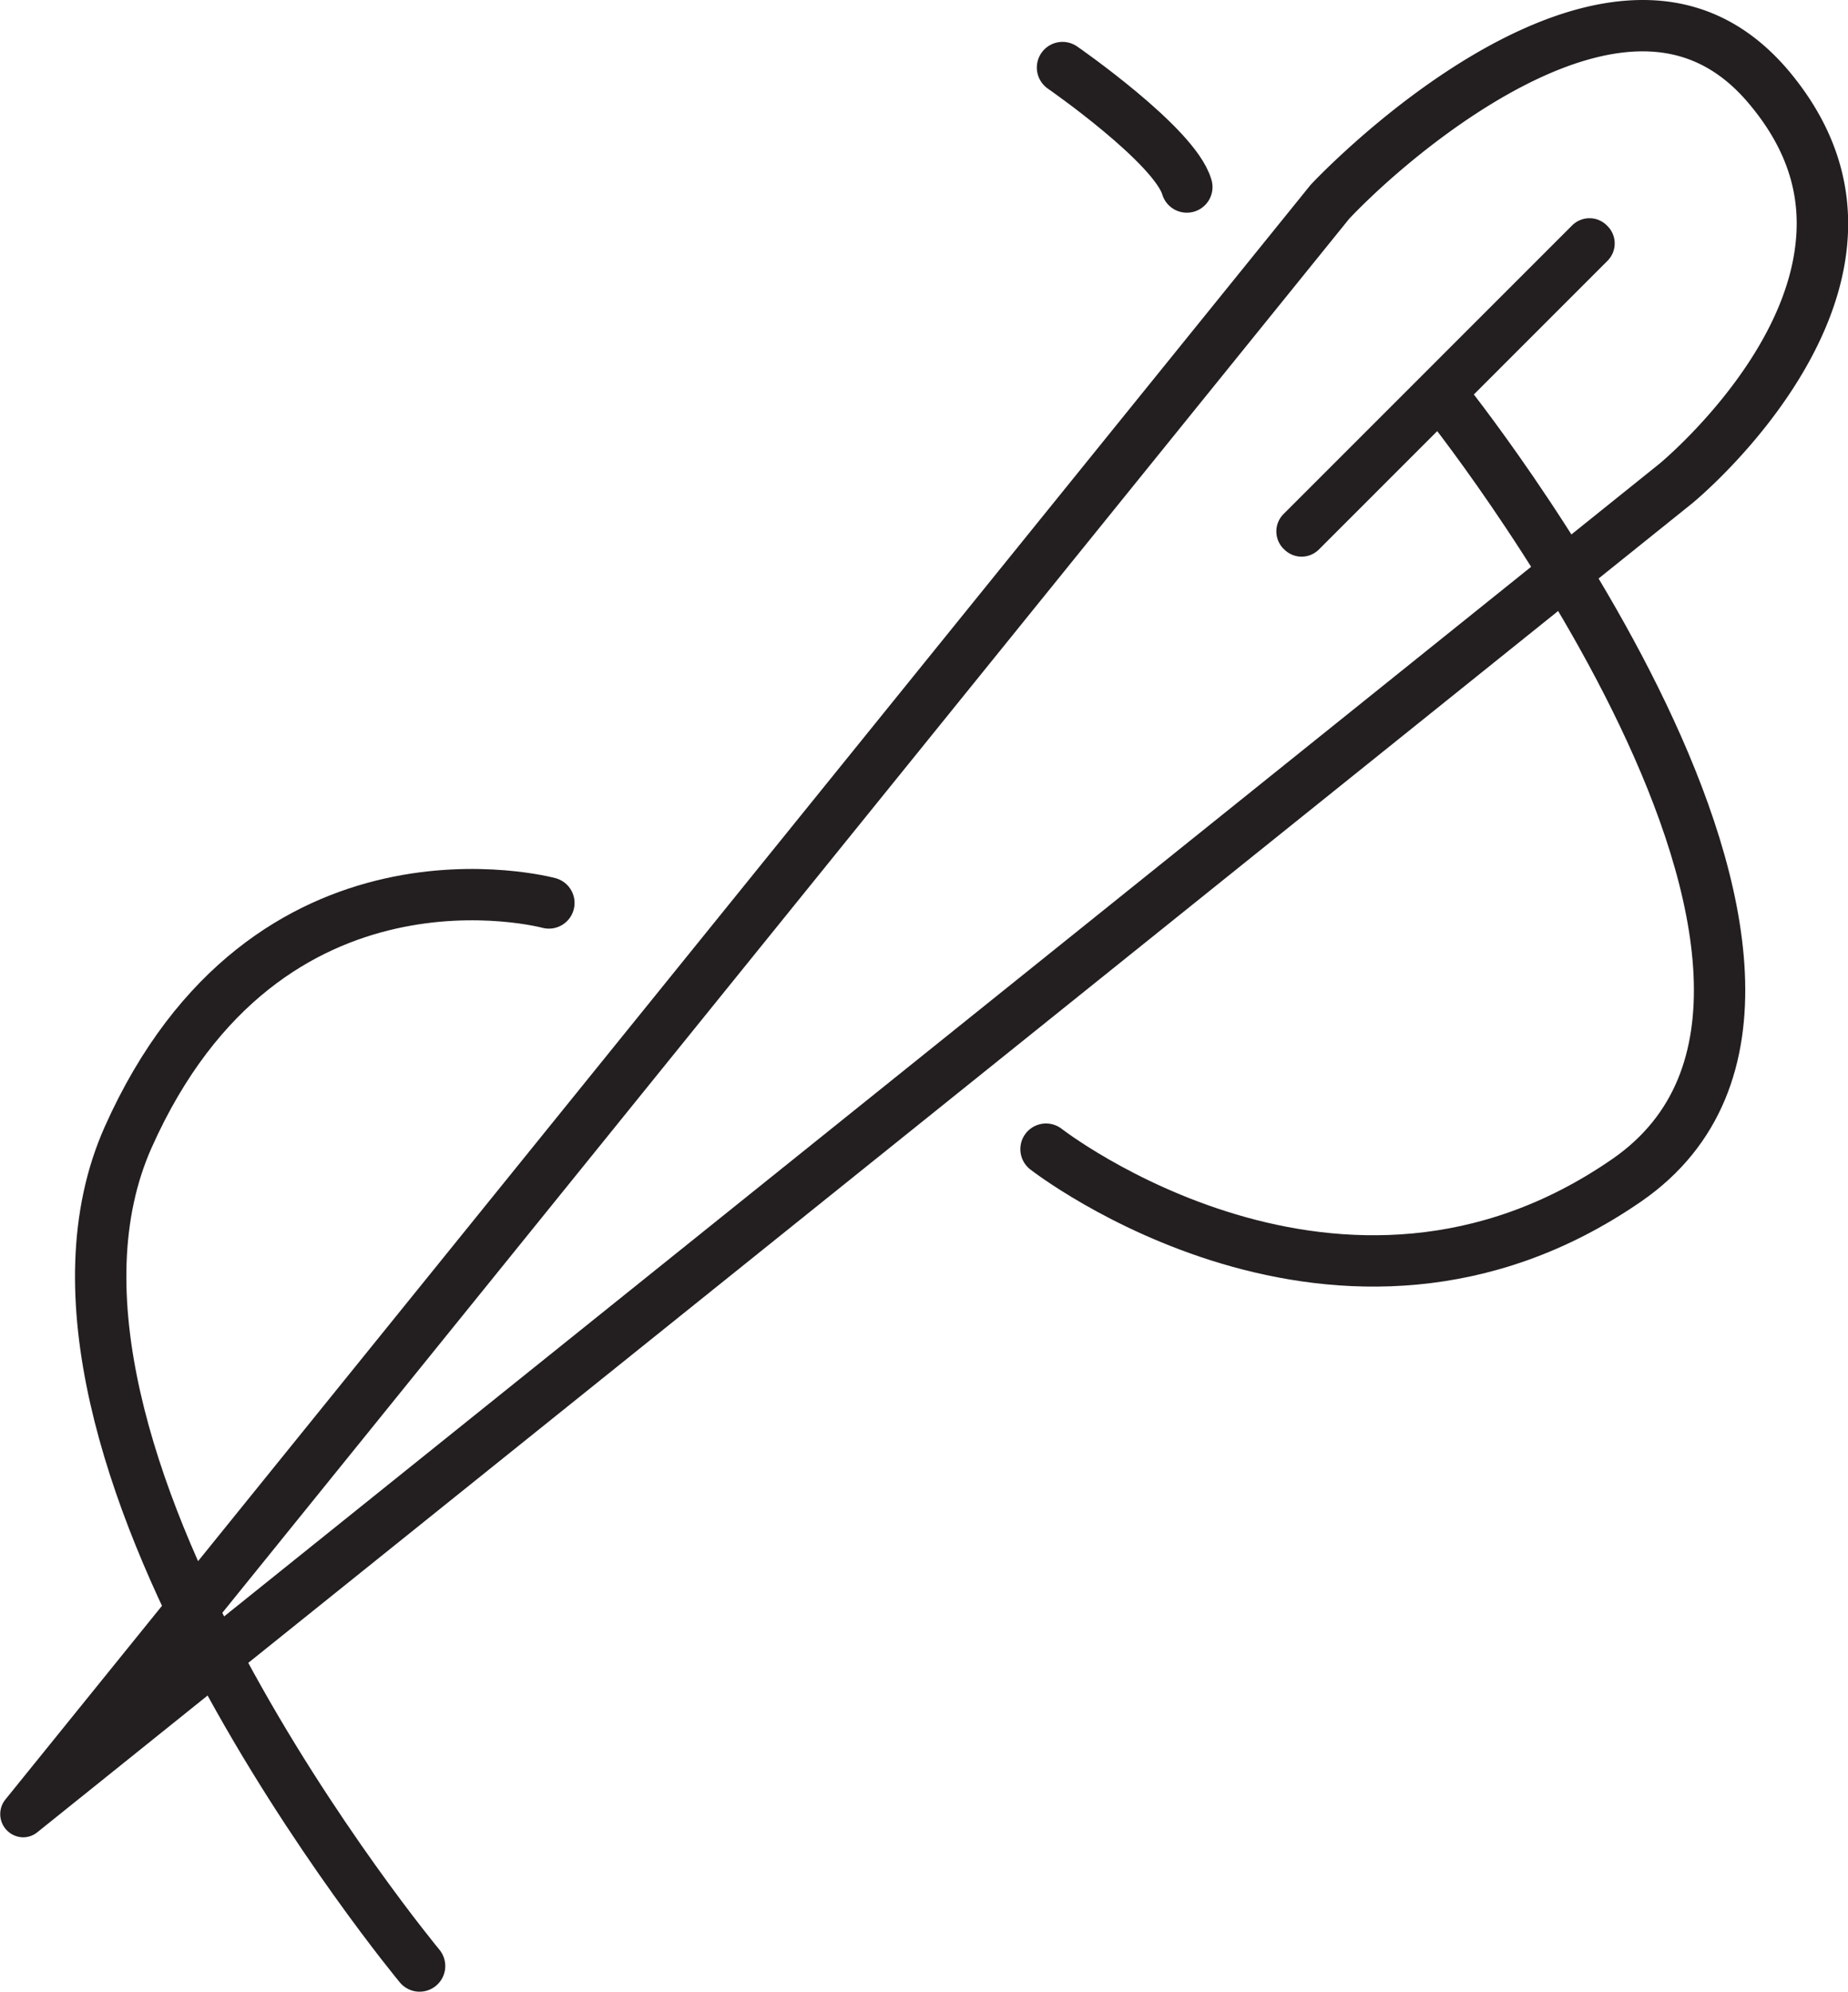
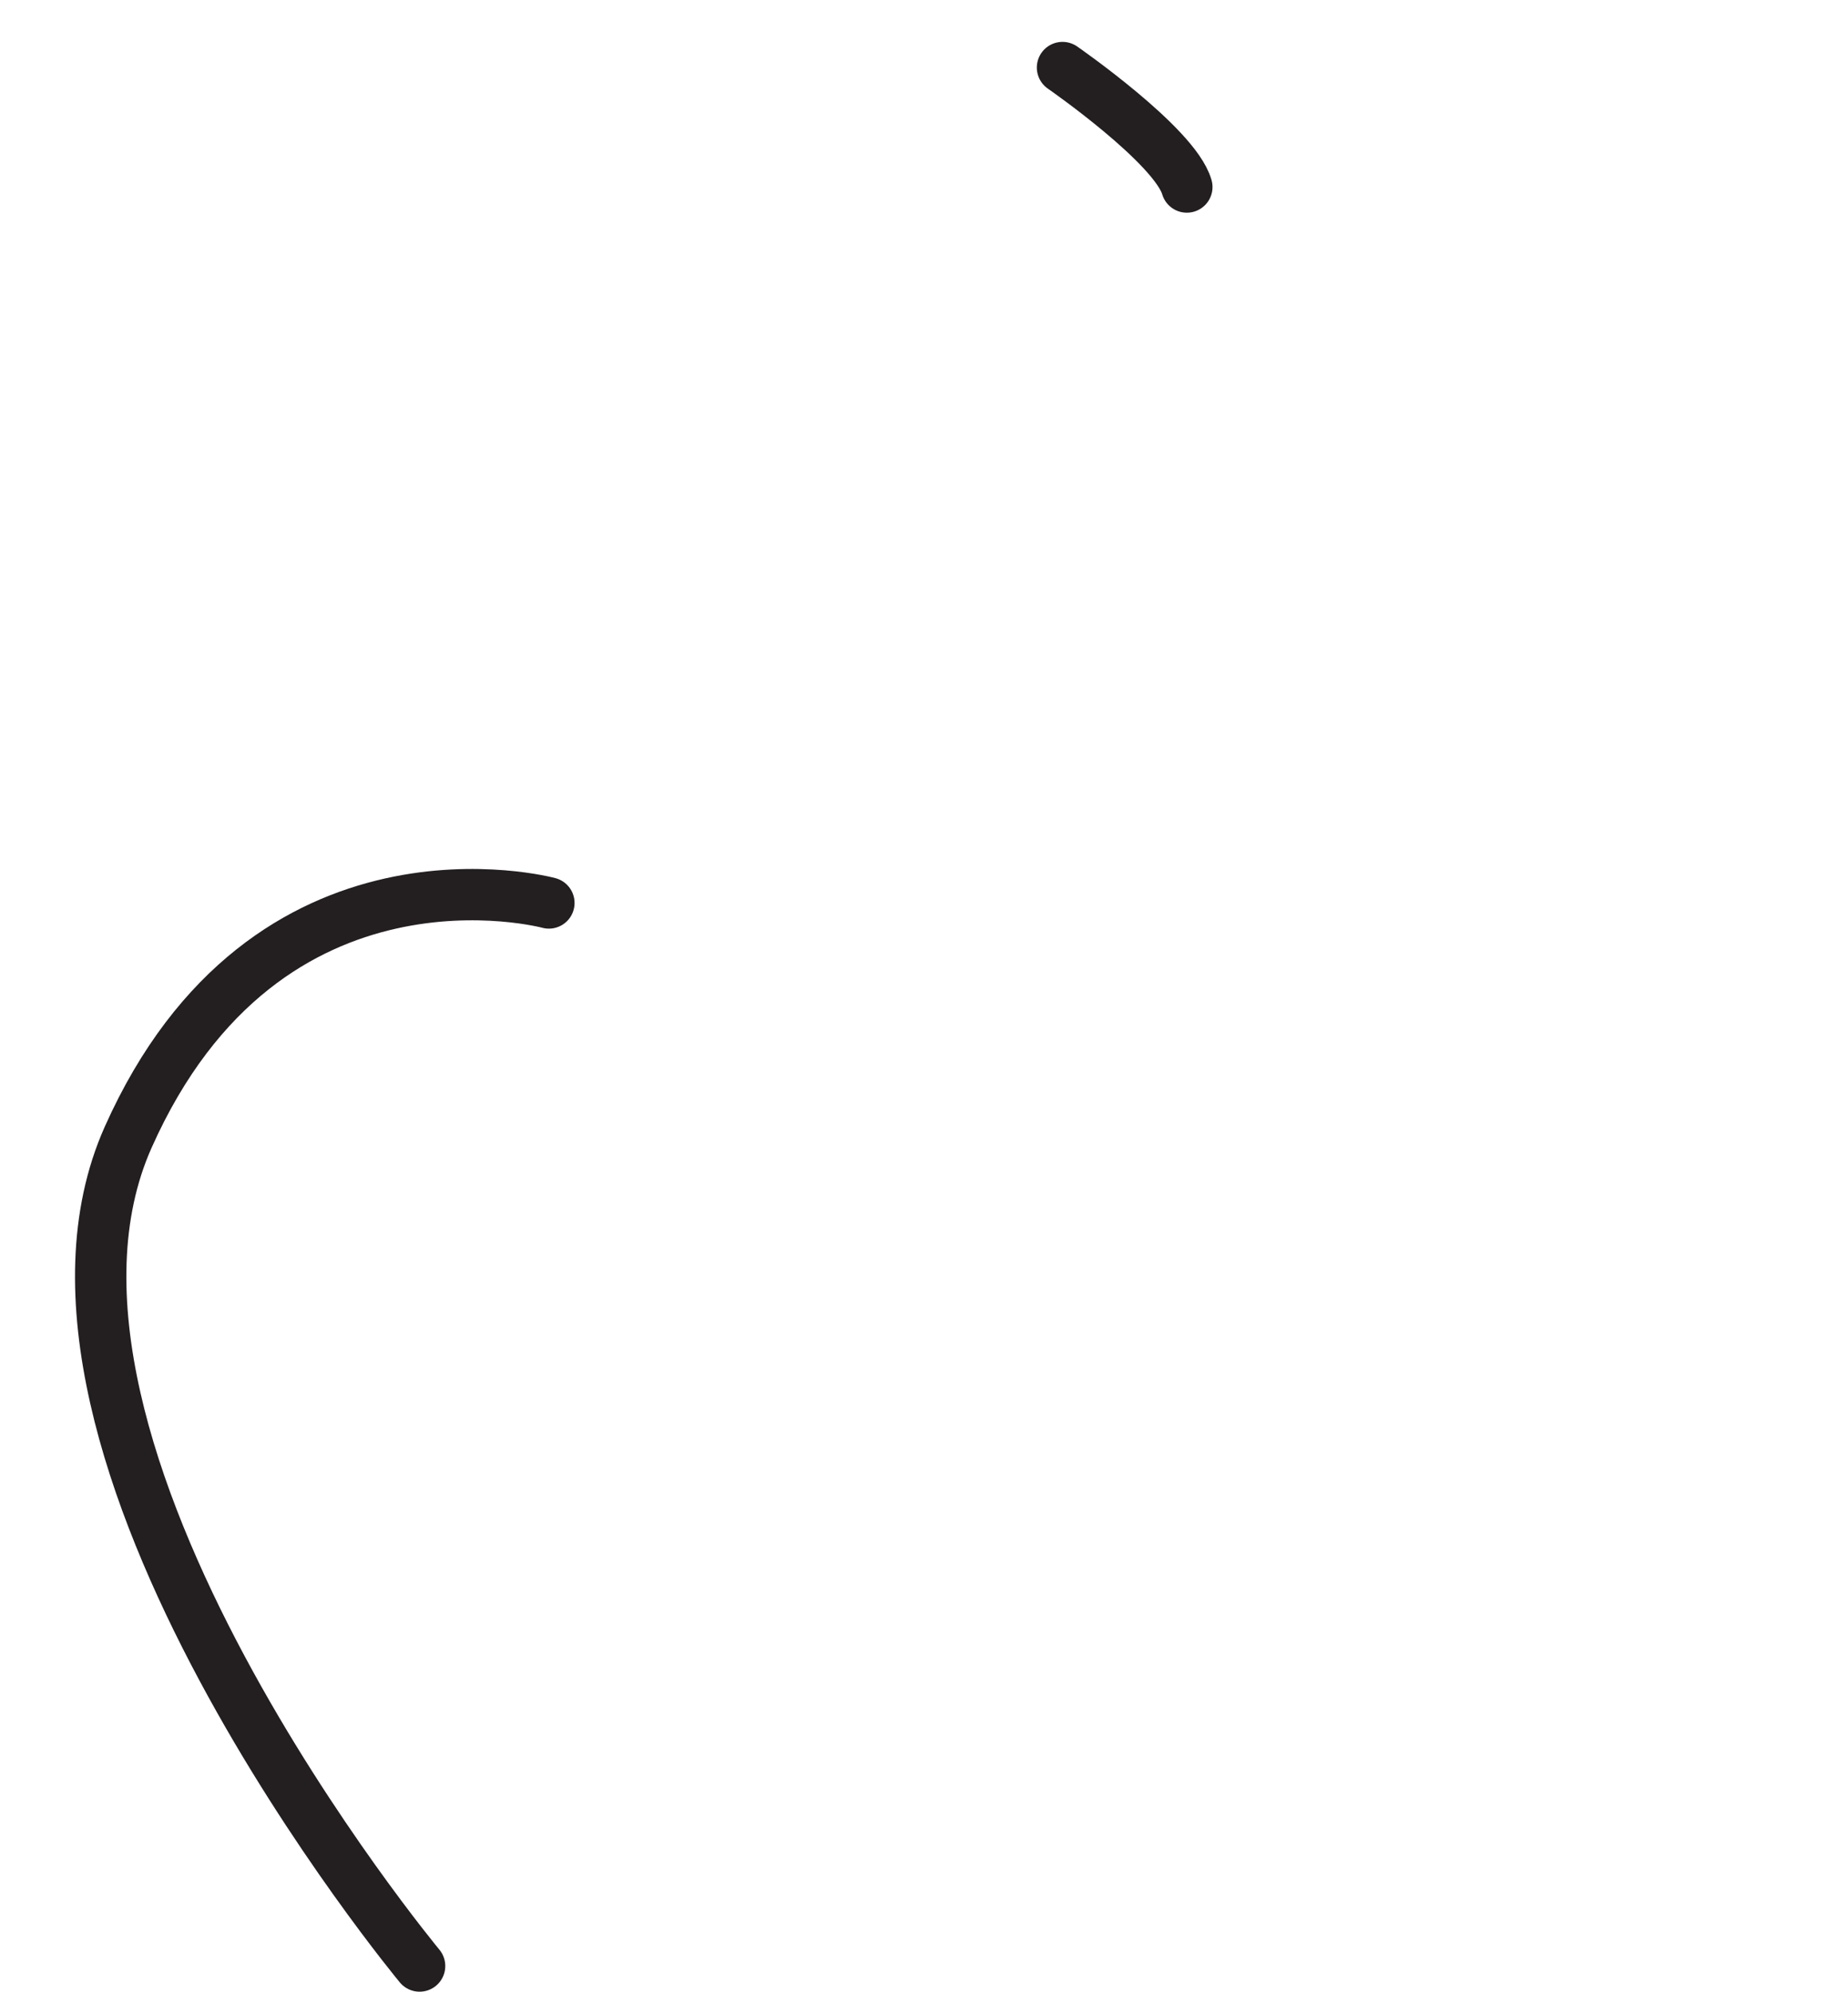
<svg xmlns="http://www.w3.org/2000/svg" id="Layer_1" data-name="Layer 1" viewBox="0 0 323.89 349.11">
  <defs>
    <style>.cls-1{fill:#231f20;}.cls-2{fill:none;stroke:#231f20;stroke-linecap:round;stroke-miterlimit:10;stroke-width:9px;}</style>
  </defs>
-   <path class="cls-1" d="M323.36,37.9c7.37,0,13.48,3,18.69,9.24,6.3,7.51,9,15.34,8.16,23.94-1.95,20.74-23.32,38.62-23.89,39.09L72.39,314.11,271.94,67.23C281.66,57,304.7,37.9,323.36,37.9m0-9c-27.13,0-56.19,30.27-58.1,32.3a2,2,0,0,0-.19.22L36.4,344.32a4.07,4.07,0,0,0,3.15,6.62,4,4,0,0,0,2.52-.94L332,117.16s47.88-38.9,17-75.8c-7.58-9-16.48-12.46-25.59-12.46Z" transform="translate(-35.46 -28.9)" />
-   <path class="cls-1" d="M314,67.15A4.33,4.33,0,0,0,311,68.41L260.42,119a4.31,4.31,0,0,0,0,6.09l.12.11a4.29,4.29,0,0,0,6.09,0L317.2,74.61a4.3,4.3,0,0,0,0-6.08l-.12-.12a4.29,4.29,0,0,0-3-1.26Z" transform="translate(-35.46 -28.9)" />
  <path class="cls-2" d="M221.68,40.74s19.66,13.62,21.79,20.94" transform="translate(-35.46 -28.9)" />
-   <path class="cls-2" d="M288.47,98.56S370.86,201,320.59,235.76s-101.8-5.44-101.8-5.44" transform="translate(-35.46 -28.9)" />
  <path class="cls-2" d="M131.66,187.17s-49.44-13.41-73.73,41.05S109,373.5,109,373.5" transform="translate(-35.46 -28.9)" />
</svg>